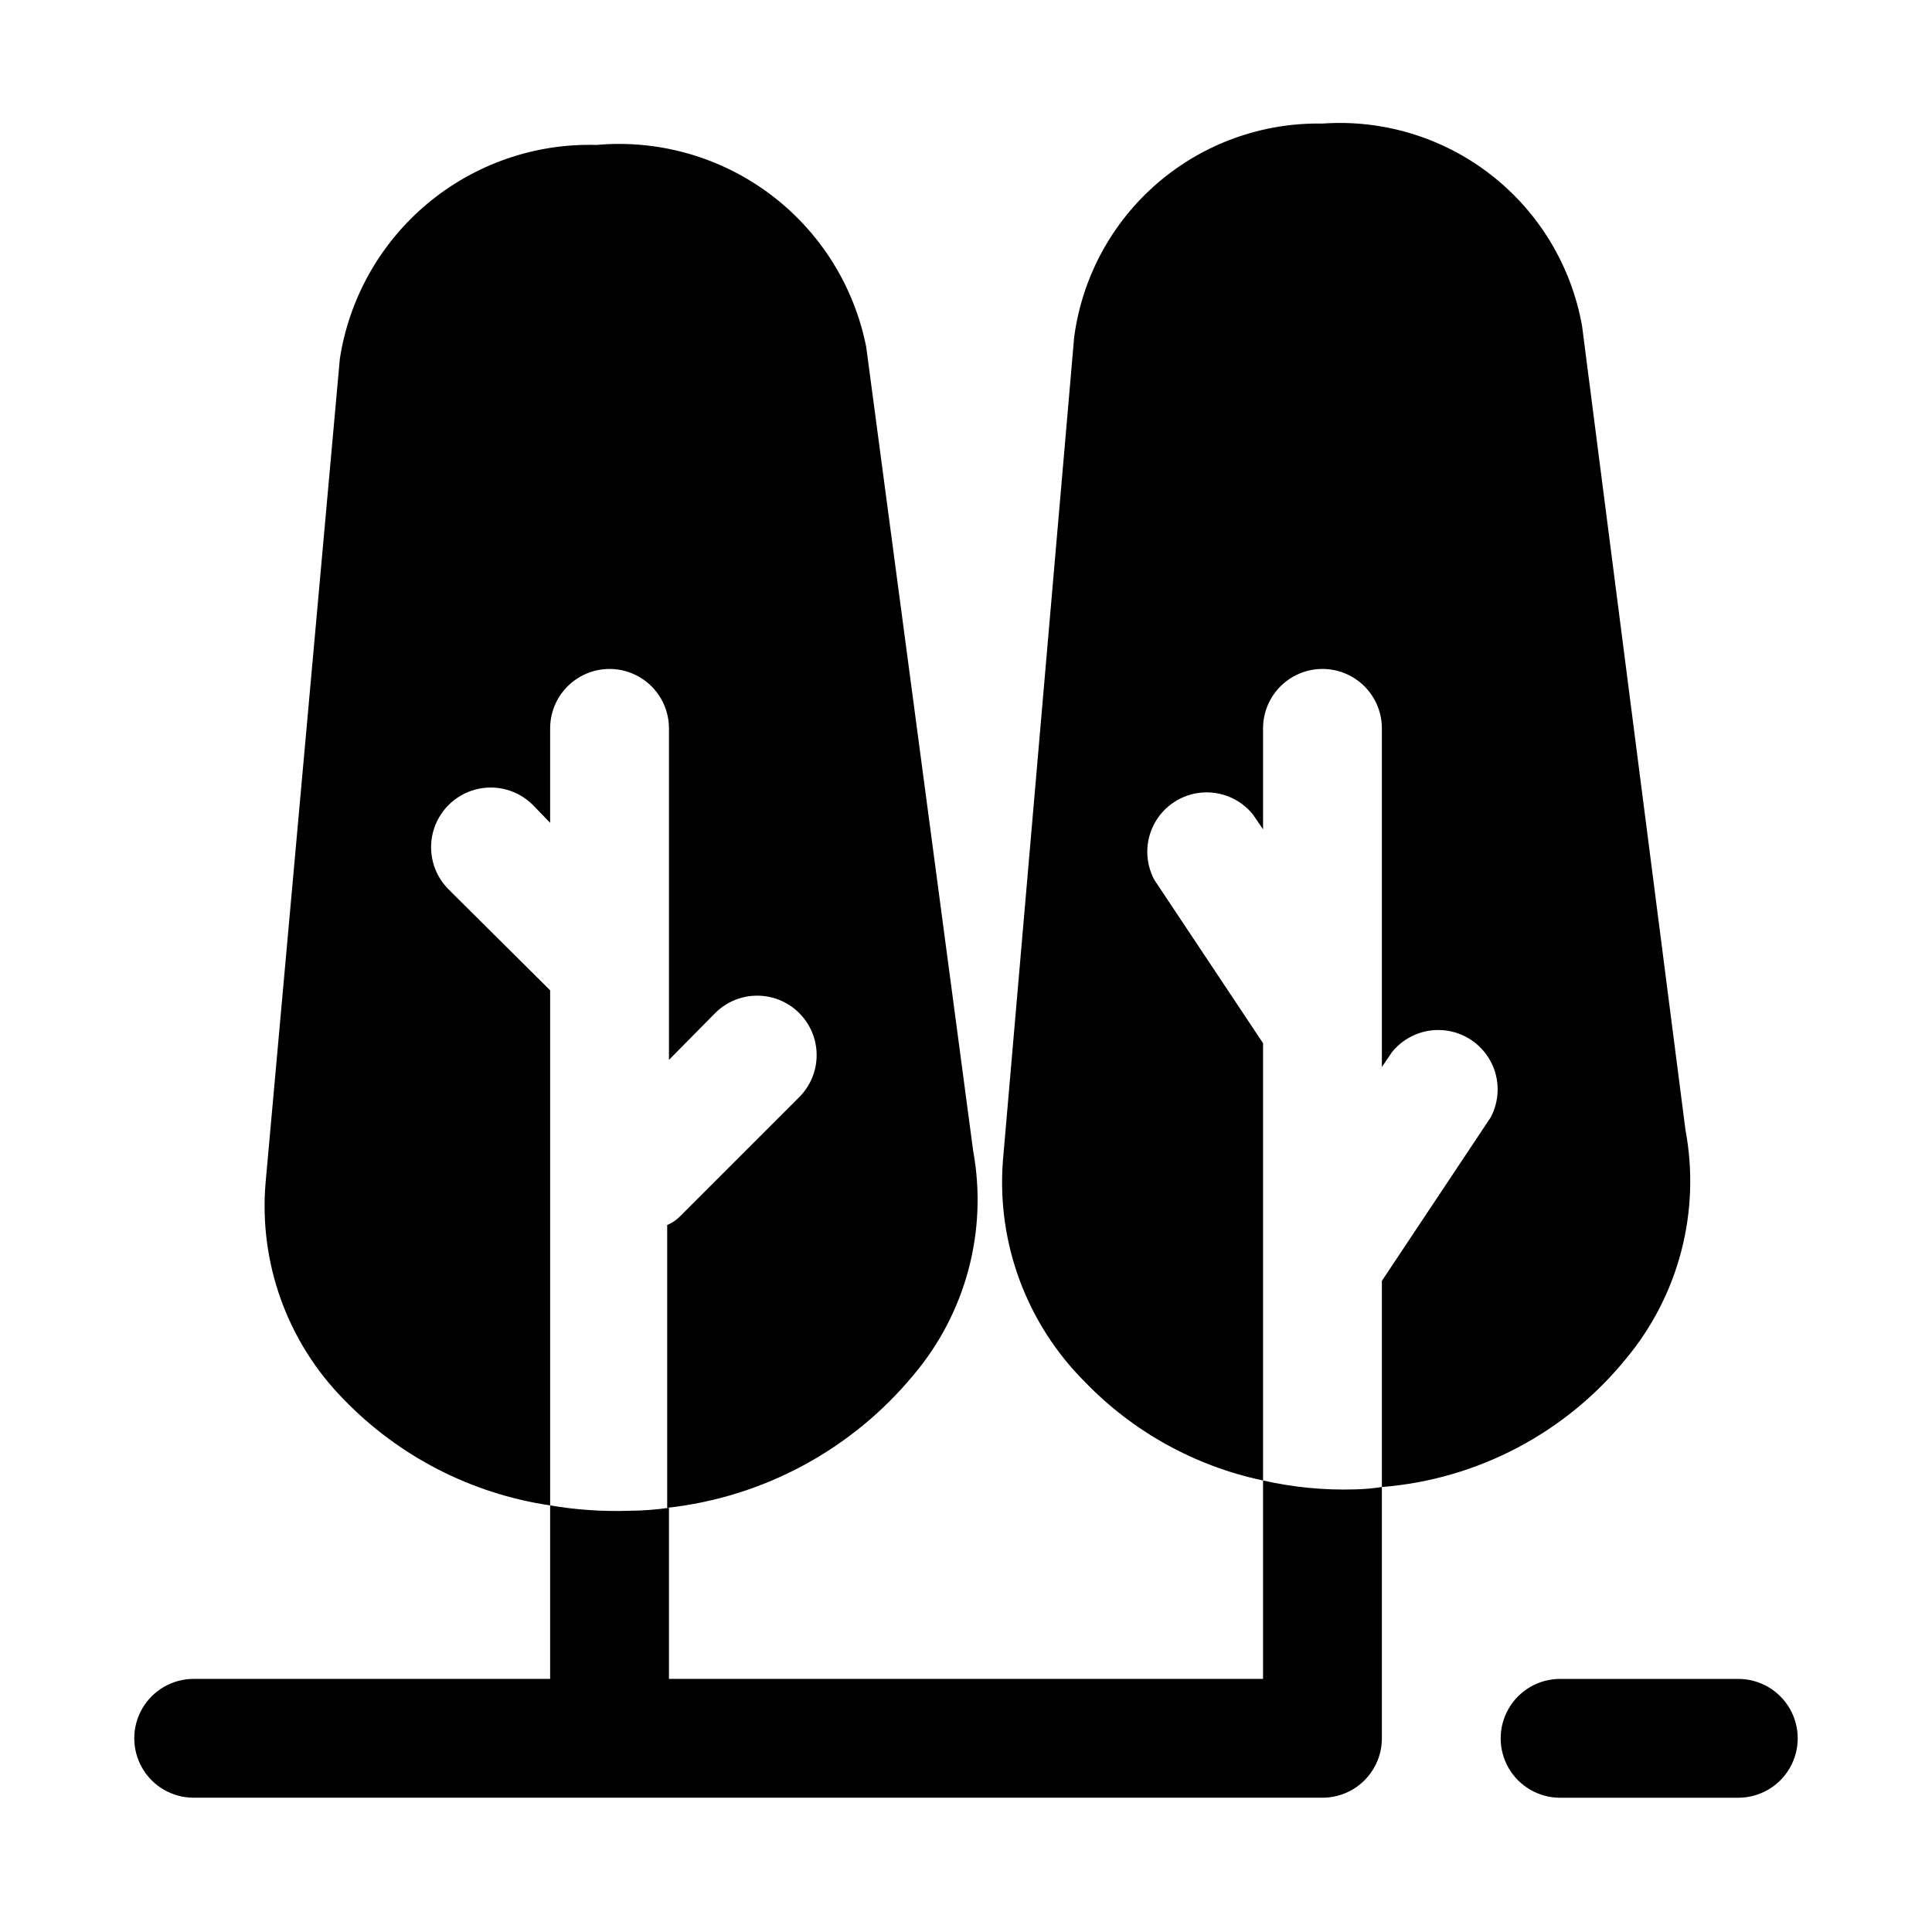
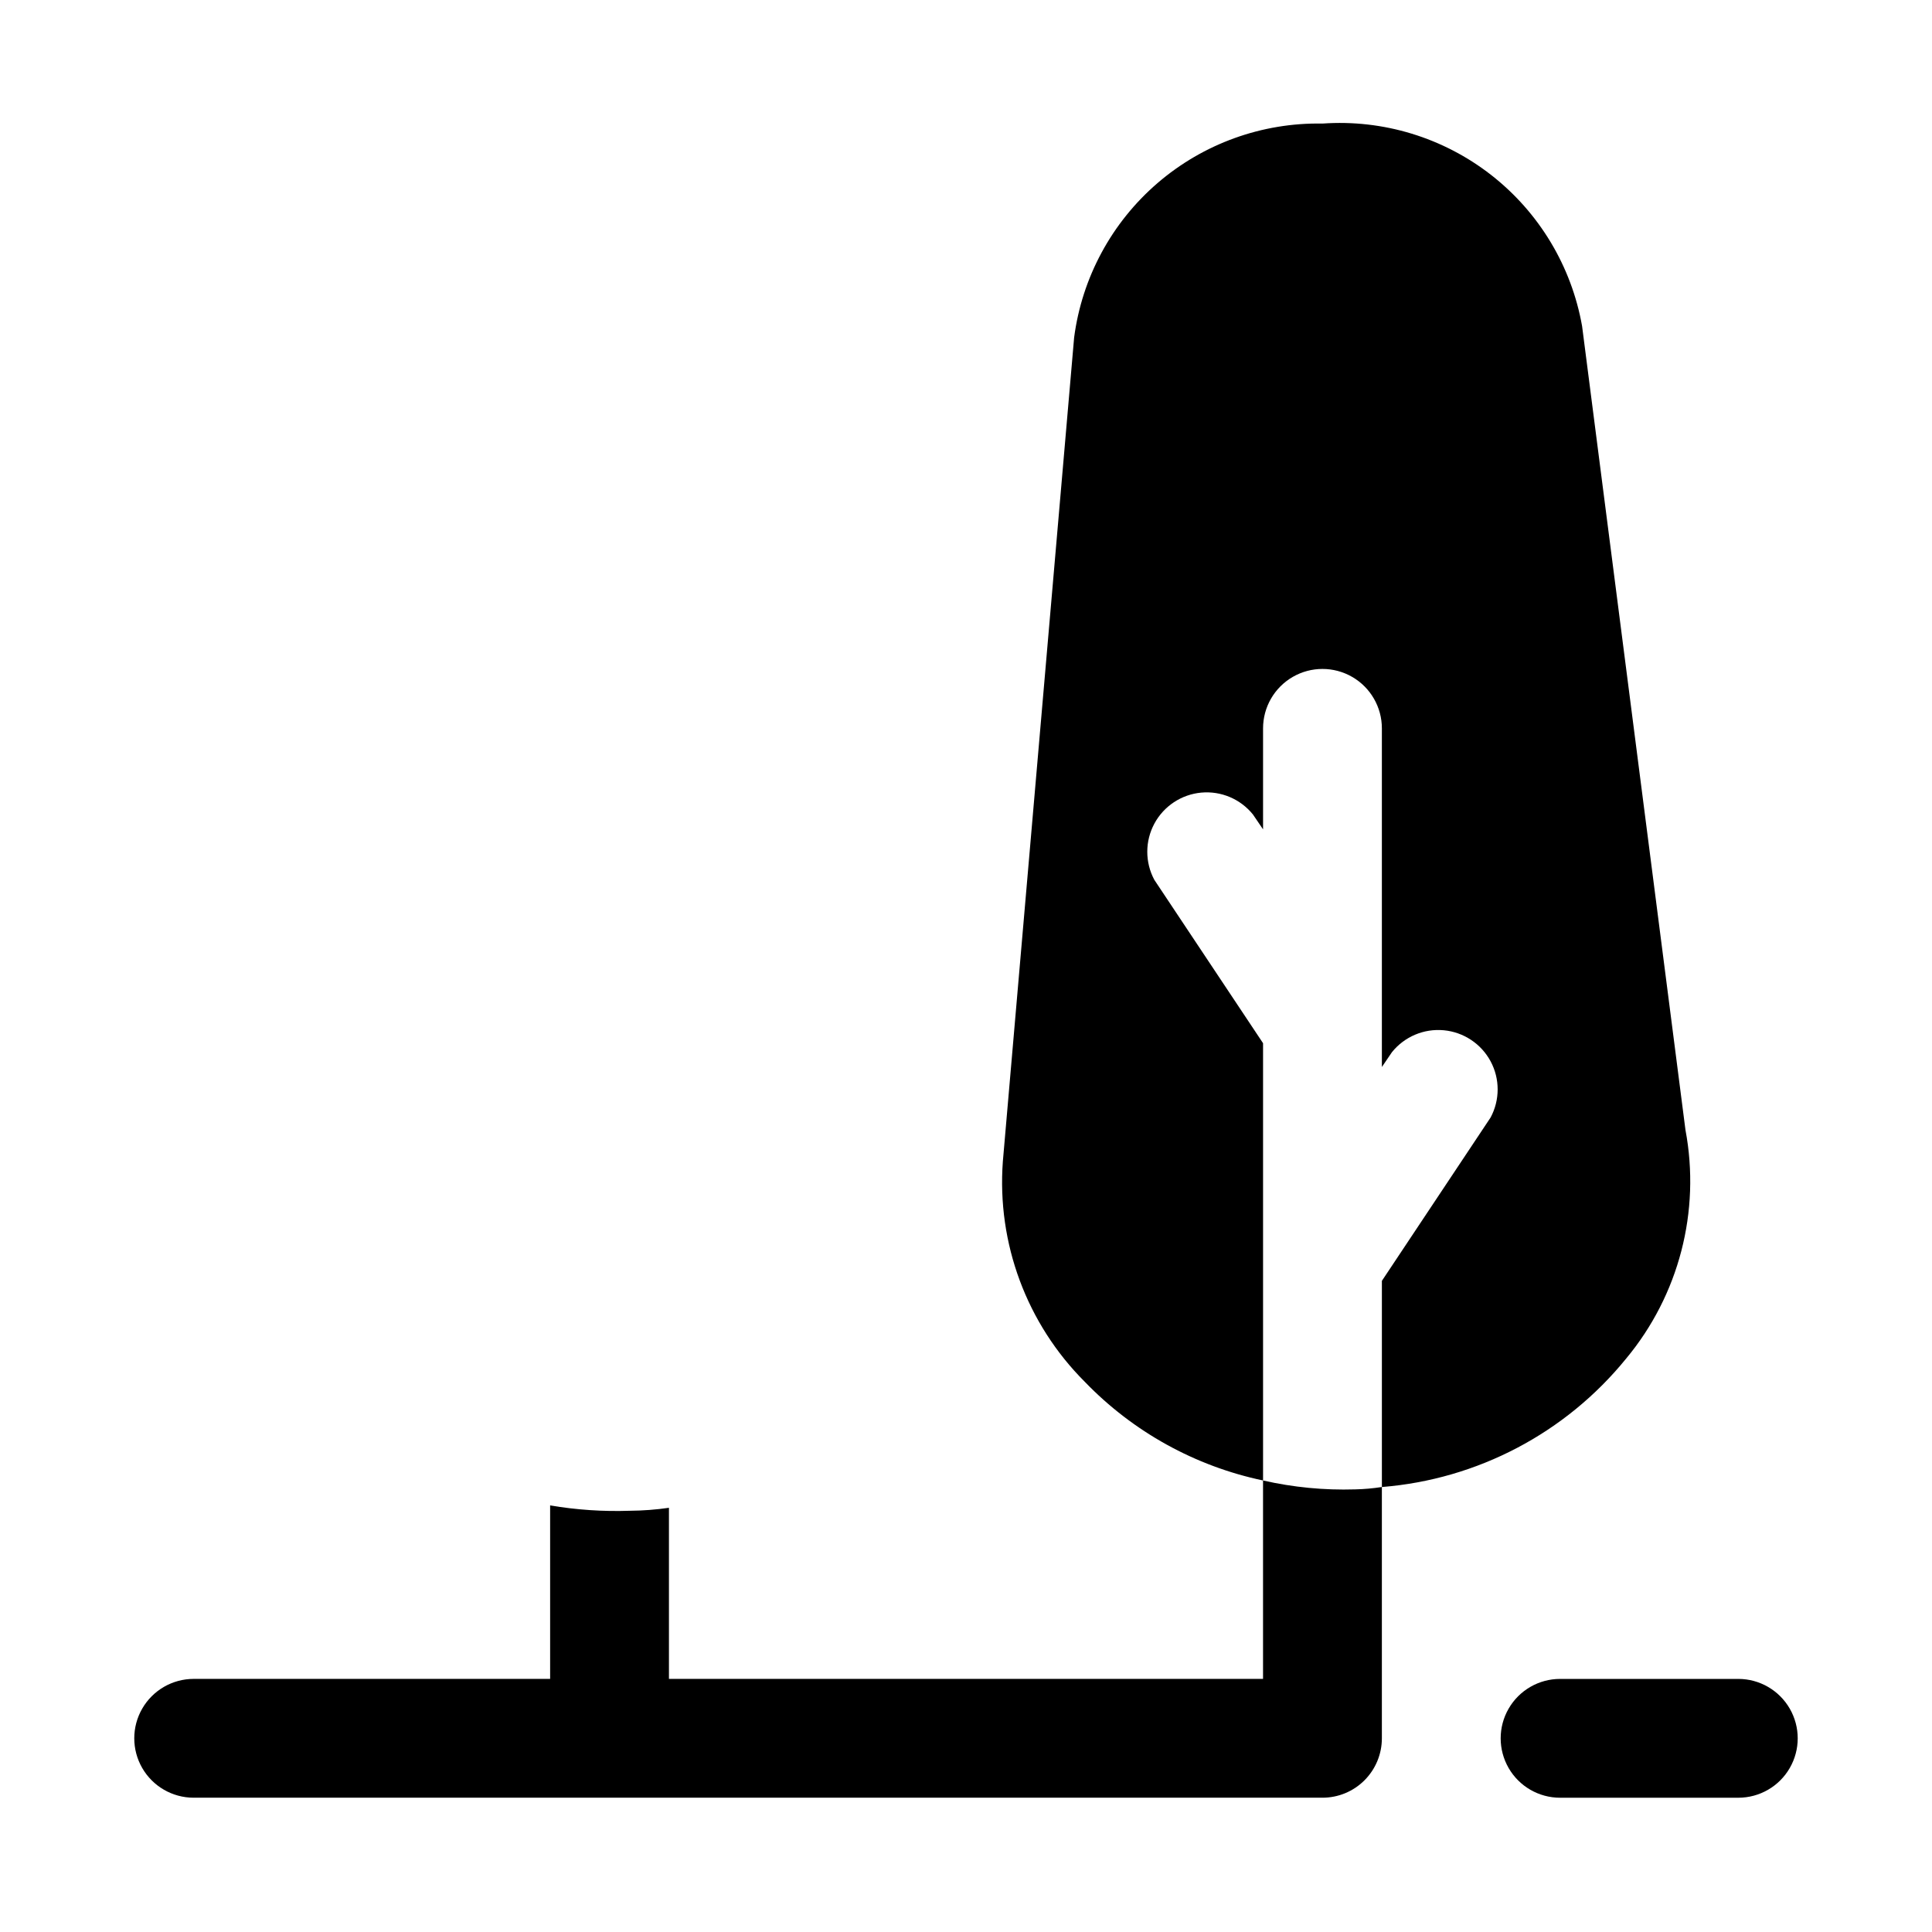
<svg xmlns="http://www.w3.org/2000/svg" fill="#000000" width="800px" height="800px" version="1.1" viewBox="144 144 512 512">
  <g>
    <path d="m449.91 377.17c-2.492-4.648-2.492-10.242 0.004-14.891 2.5-4.648 7.16-7.738 12.414-8.227 5.258-0.488 10.406 1.691 13.719 5.801l2.676 3.938v-26.766c0-5.625 3-10.824 7.871-13.637s10.875-2.812 15.746 0c4.871 2.812 7.871 8.012 7.871 13.637v89.742l2.676-3.938c3.312-4.109 8.461-6.289 13.719-5.801 5.254 0.488 9.914 3.578 12.414 8.227 2.496 4.648 2.496 10.242 0.004 14.891l-28.812 43.297v54.633c25.309-2.016 48.691-14.305 64.707-34.008 14.023-16.848 19.793-39.074 15.746-60.613l-27.395-213.02c-2.805-15.871-11.387-30.141-24.09-40.055-12.707-9.914-28.637-14.773-44.715-13.633-16.016-0.289-31.578 5.328-43.719 15.781-12.141 10.457-20.004 25.016-22.09 40.898l-18.891 218.37c-1.605 21.703 6.328 43.027 21.727 58.41 12.773 13.242 29.227 22.344 47.23 26.137v-115.88z" />
-     <path d="m262.87 379.69c-3.992-3.992-5.551-9.812-4.09-15.27 1.461-5.453 5.723-9.715 11.176-11.176 5.457-1.465 11.277 0.098 15.27 4.09l4.566 4.723v-25.031c0-5.625 3-10.824 7.875-13.637 4.871-2.812 10.871-2.812 15.742 0s7.871 8.012 7.871 13.637v87.852l12.281-12.438c2.949-2.934 6.941-4.578 11.098-4.578 4.16 0 8.152 1.645 11.102 4.578 2.981 2.953 4.656 6.981 4.656 11.176 0 4.199-1.676 8.223-4.656 11.18l-31.488 31.488c-0.98 1.016-2.16 1.816-3.465 2.359v74.945c25.539-2.809 48.98-15.457 65.34-35.27 13.852-16.438 19.625-38.211 15.742-59.355l-28.34-213.02c-3.199-16.176-12.27-30.594-25.469-40.477s-29.586-14.531-46.008-13.055c-16.297-0.457-32.199 5.047-44.723 15.484-12.523 10.438-20.805 25.086-23.293 41.195l-19.68 218.37c-1.793 21.195 5.734 42.117 20.625 57.309 14.652 15.184 33.918 25.094 54.789 28.18v-136.5z" />
    <path d="m604.67 588.93h-47.234c-5.625 0-10.82 3.004-13.633 7.875-2.812 4.871-2.812 10.871 0 15.742 2.812 4.871 8.008 7.871 13.633 7.871h47.234c5.625 0 10.82-3 13.633-7.871 2.812-4.871 2.812-10.871 0-15.742-2.812-4.871-8.008-7.875-13.633-7.875z" />
    <path d="m503.12 538.7c-8.199 0.254-16.402-0.539-24.402-2.359v52.582h-157.44v-45.34c-3.441 0.496-6.914 0.758-10.391 0.785-7.062 0.238-14.129-0.234-21.098-1.418v45.973h-94.465c-5.625 0-10.82 3.004-13.633 7.875-2.812 4.871-2.812 10.871 0 15.742 2.812 4.871 8.008 7.871 13.633 7.871h299.14c4.176 0 8.184-1.656 11.133-4.609 2.953-2.953 4.613-6.957 4.613-11.133v-66.598c-2.344 0.367-4.711 0.574-7.086 0.629z" />
  </g>
</svg>